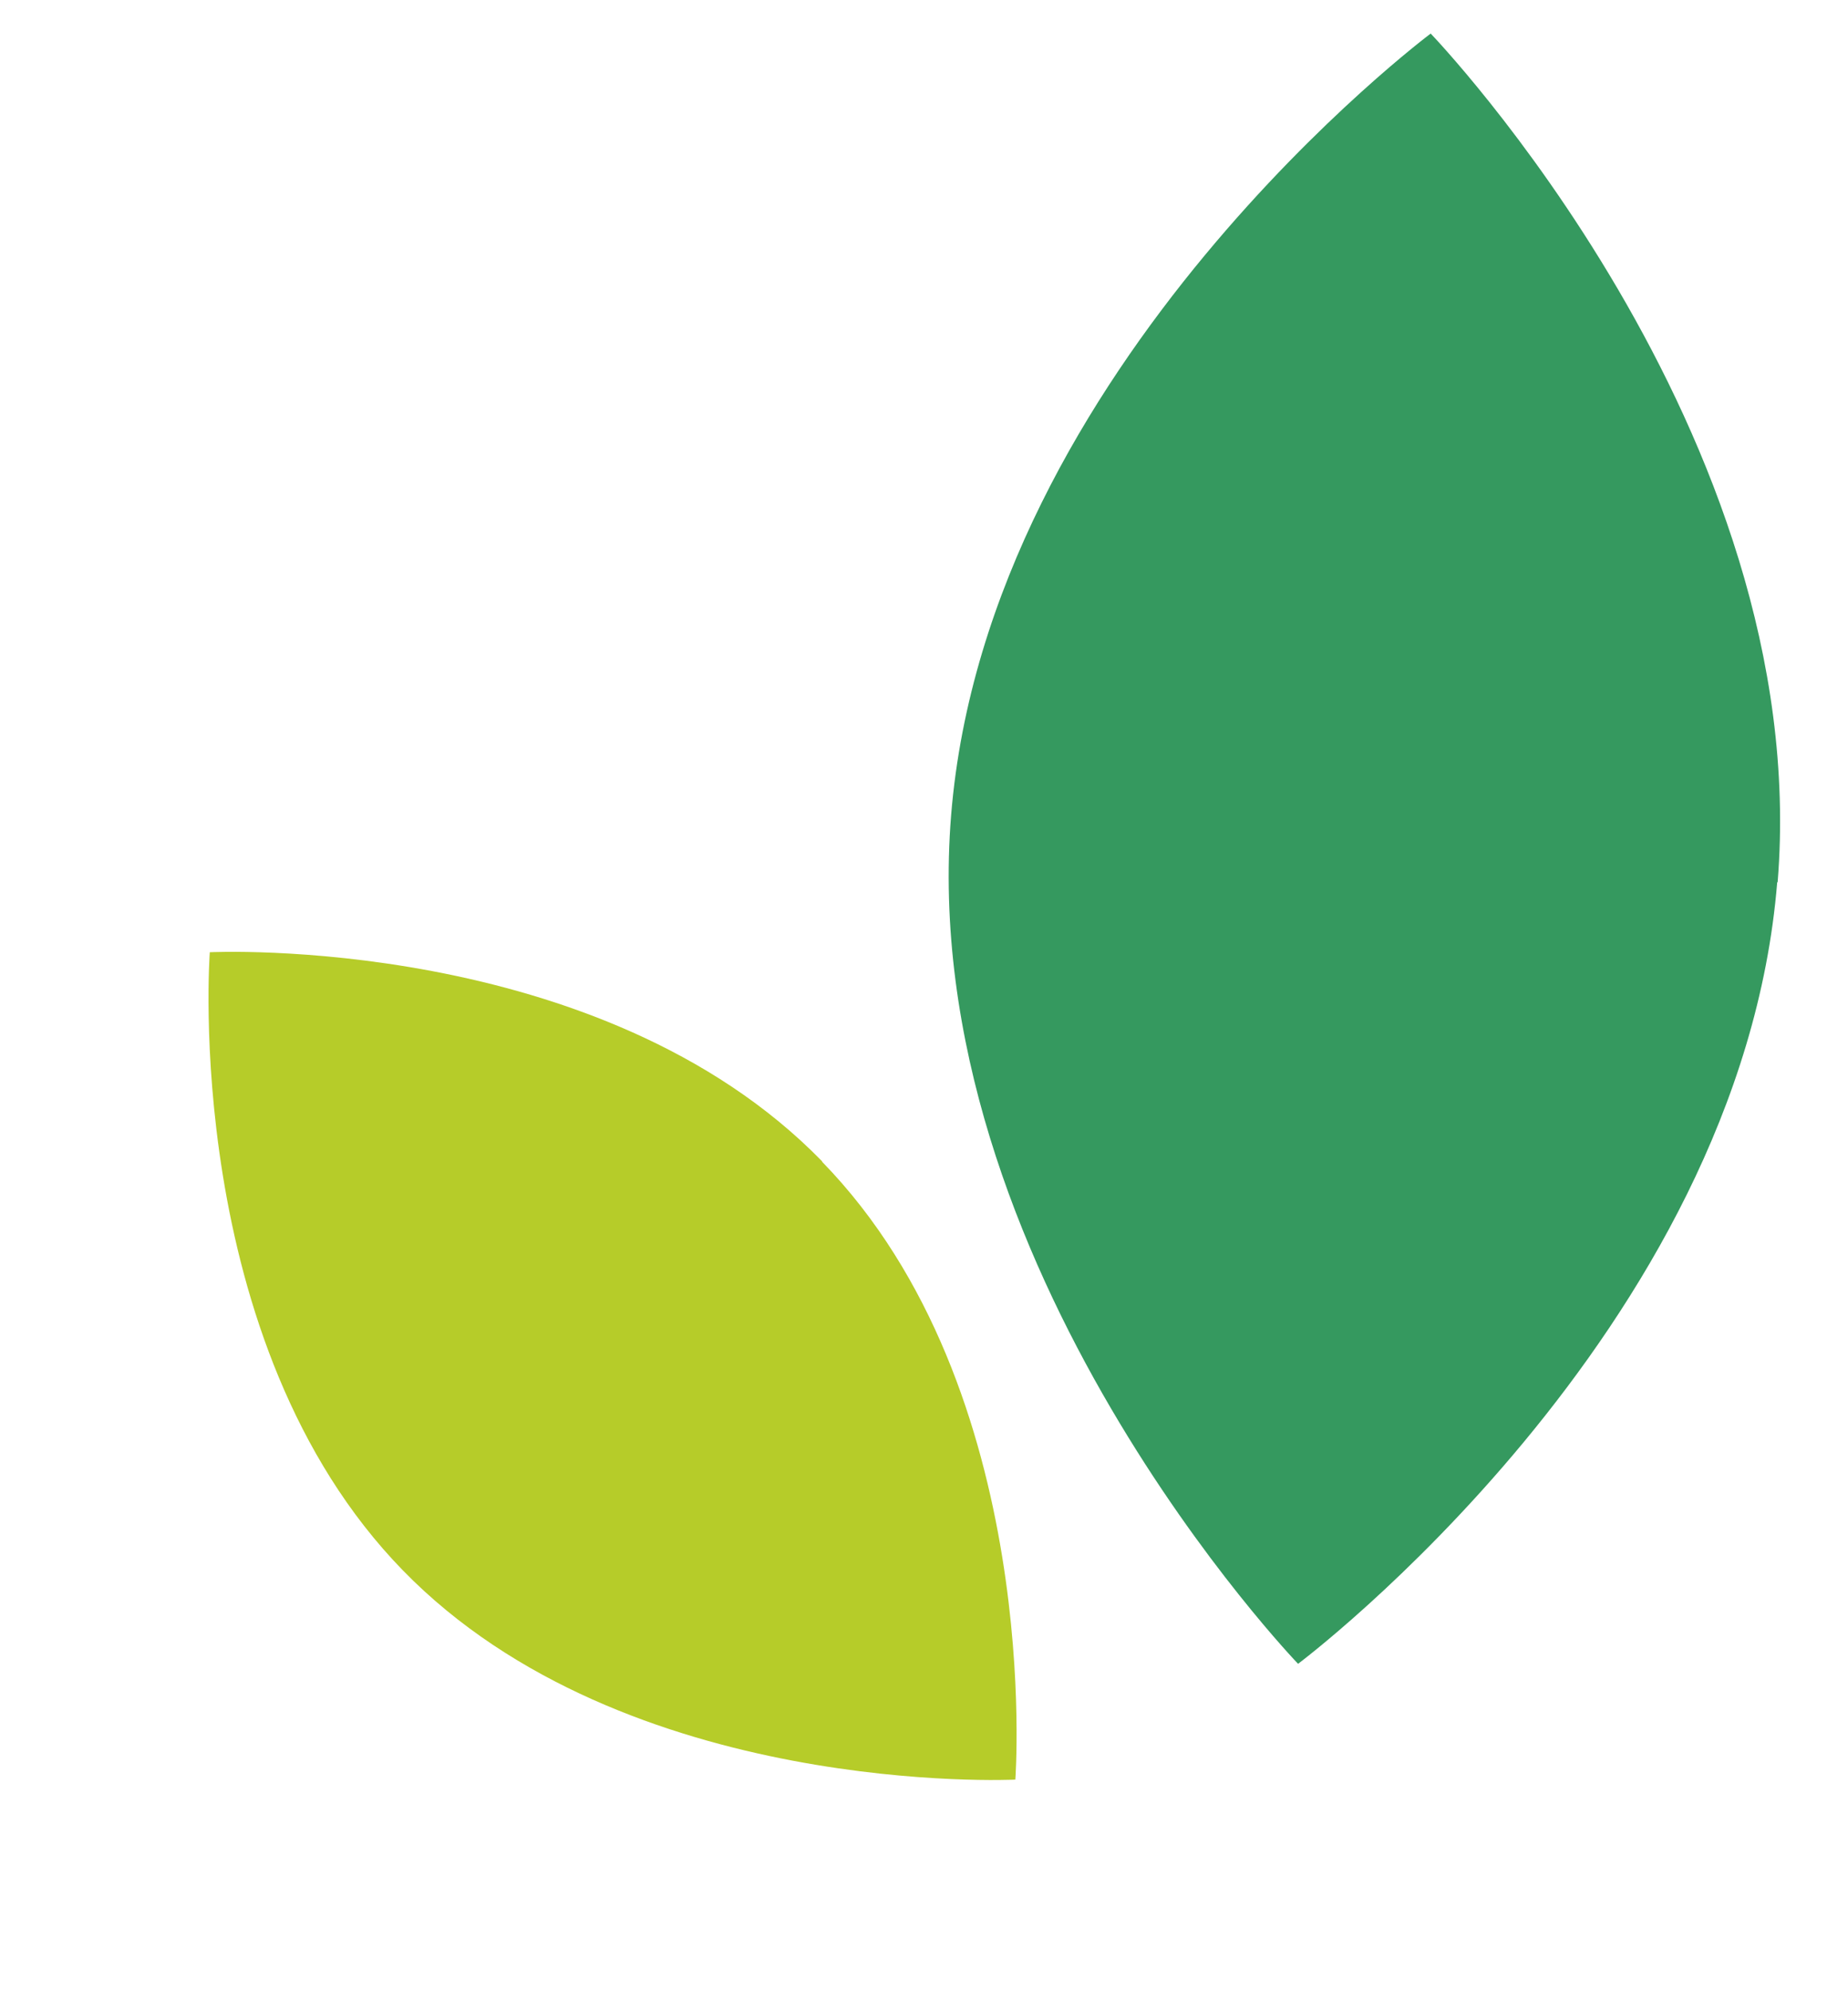
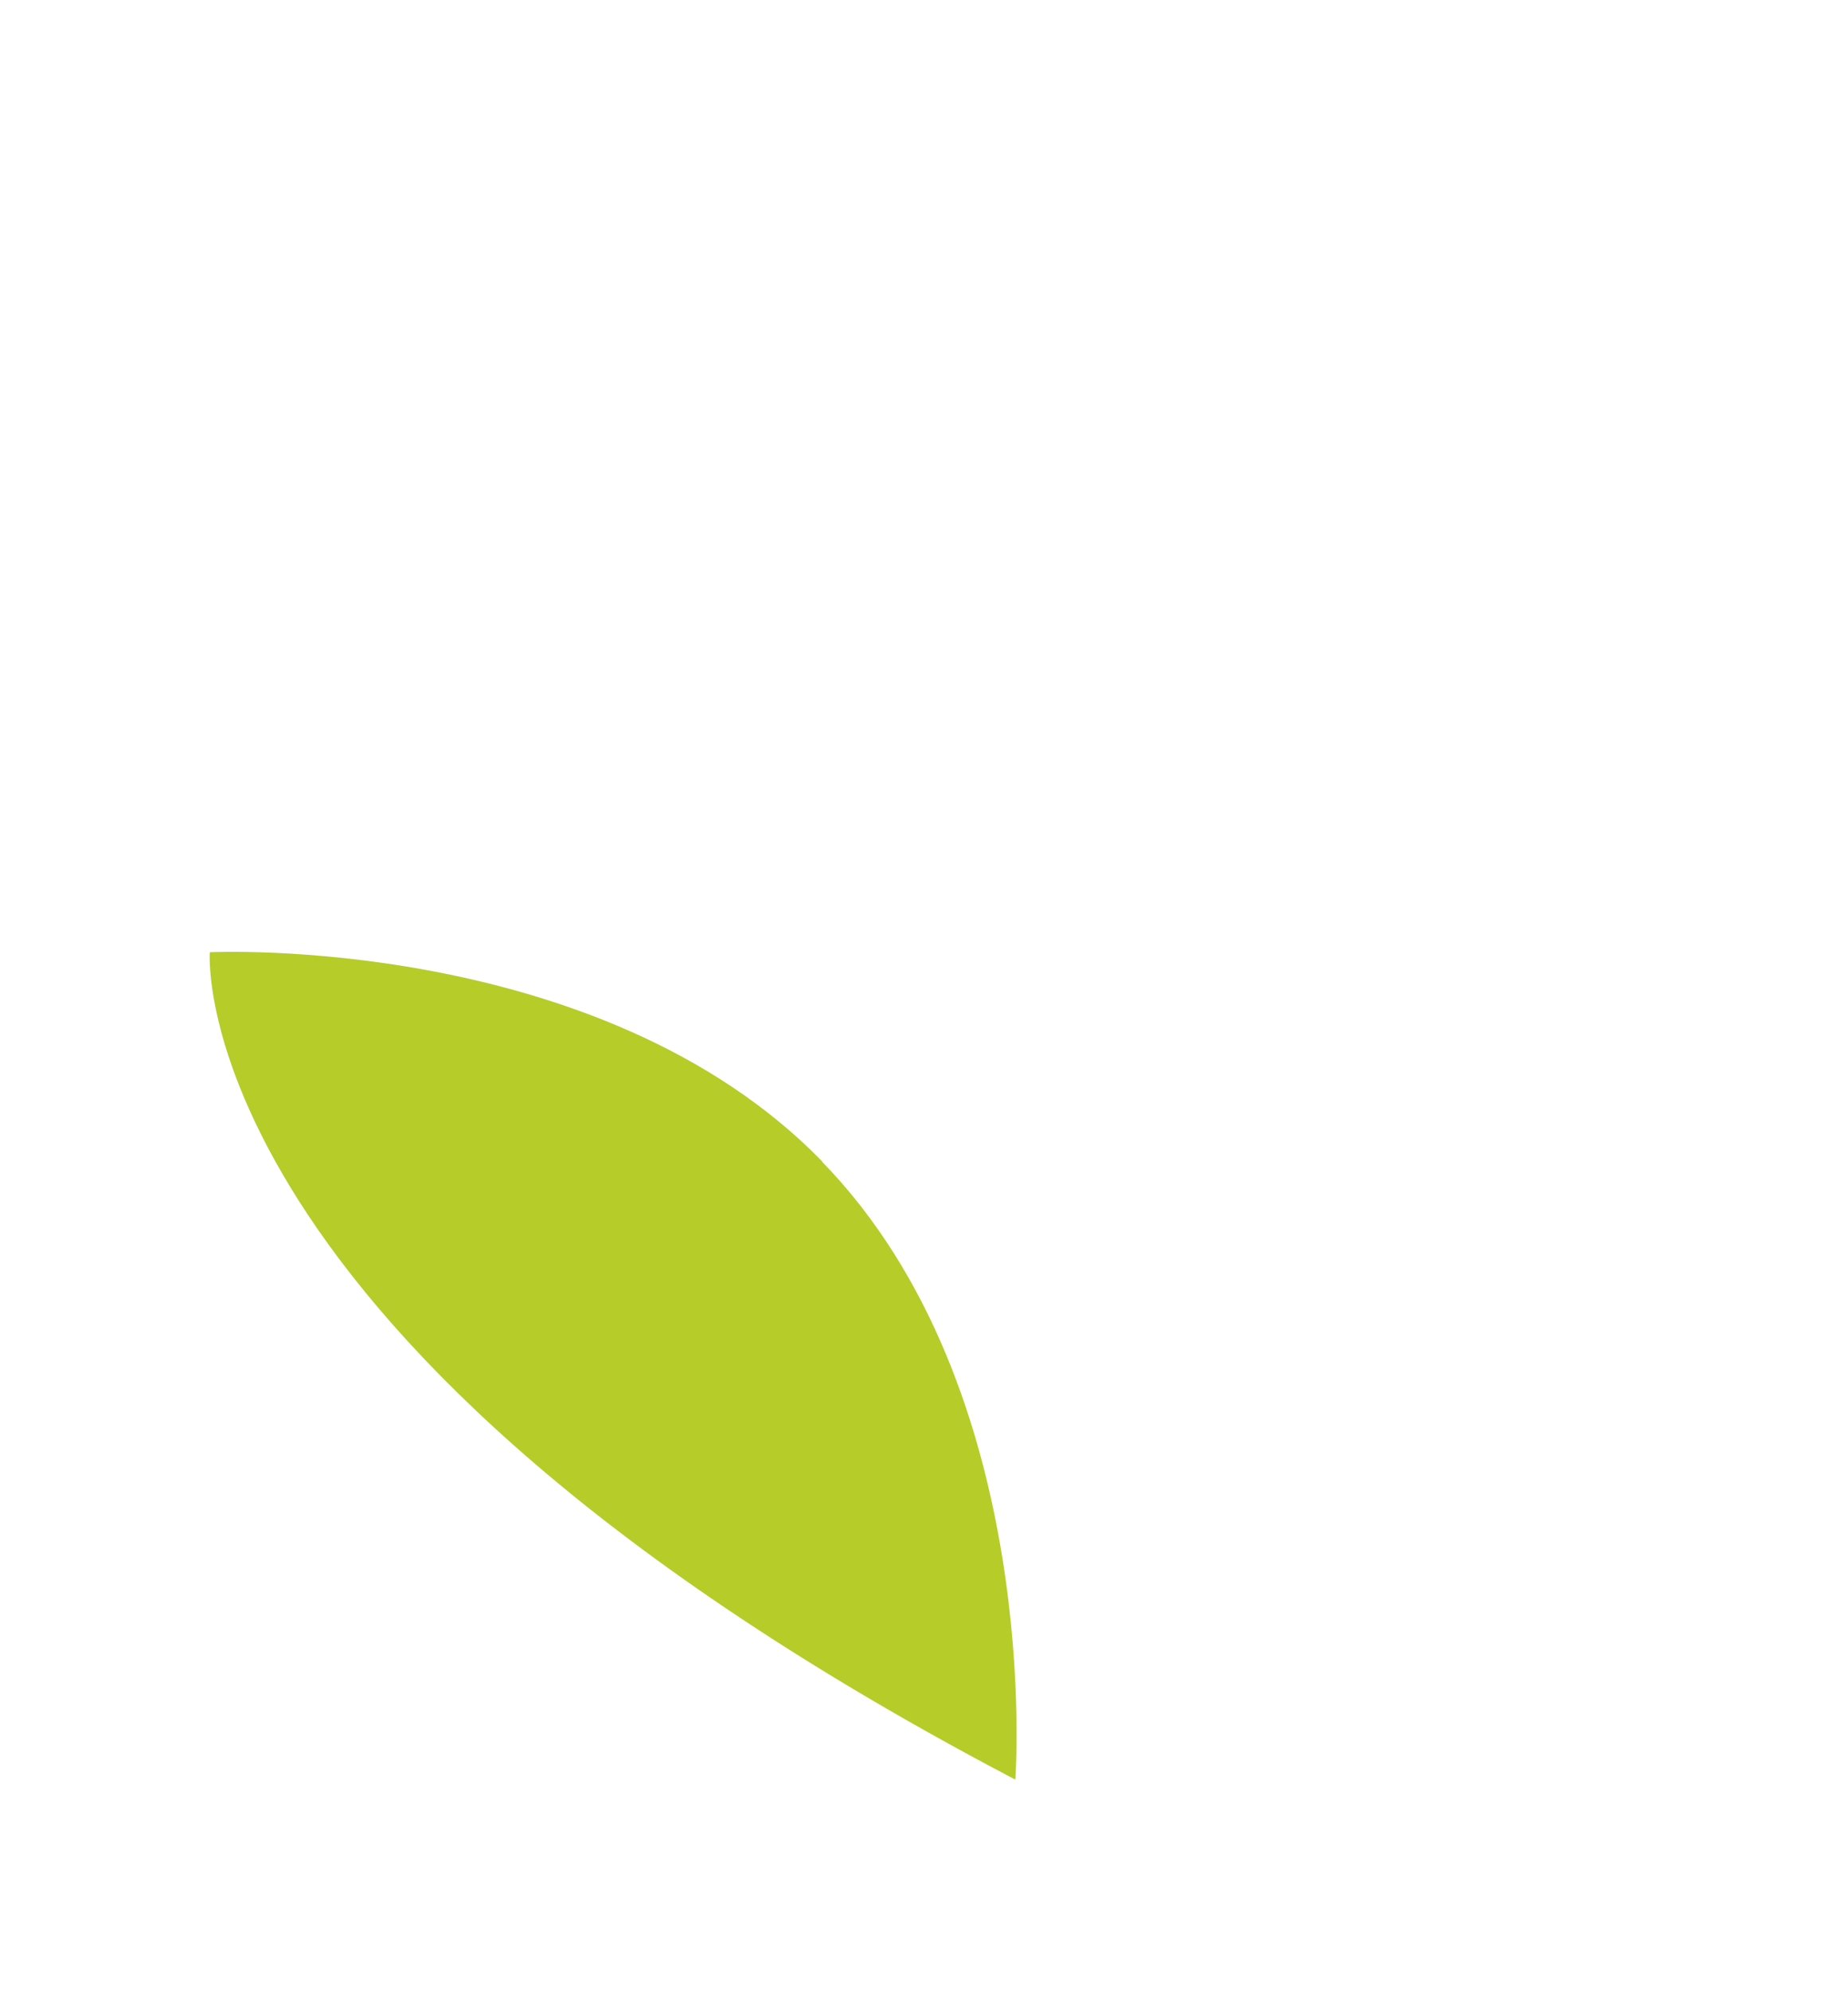
<svg xmlns="http://www.w3.org/2000/svg" width="78" height="84" viewBox="0 0 78 84" fill="none">
-   <path d="M75.012 37.216C73.472 56.207 54.789 70.188 54.789 70.188C54.789 70.188 38.604 53.378 40.145 34.387C41.685 15.396 60.386 1.416 60.386 1.416C60.386 1.416 76.571 18.226 75.03 37.217L75.012 37.216Z" fill="#35995F" />
-   <path d="M34.696 49.005C44.087 58.64 42.855 75.073 42.855 75.073C42.855 75.073 26.396 75.883 17.005 66.247C7.613 56.611 8.855 40.17 8.855 40.17C8.855 40.17 25.314 39.36 34.705 48.996L34.696 49.005Z" fill="#B6CC29" />
+   <path d="M34.696 49.005C44.087 58.64 42.855 75.073 42.855 75.073C7.613 56.611 8.855 40.17 8.855 40.17C8.855 40.17 25.314 39.36 34.705 48.996L34.696 49.005Z" fill="#B6CC29" />
</svg>